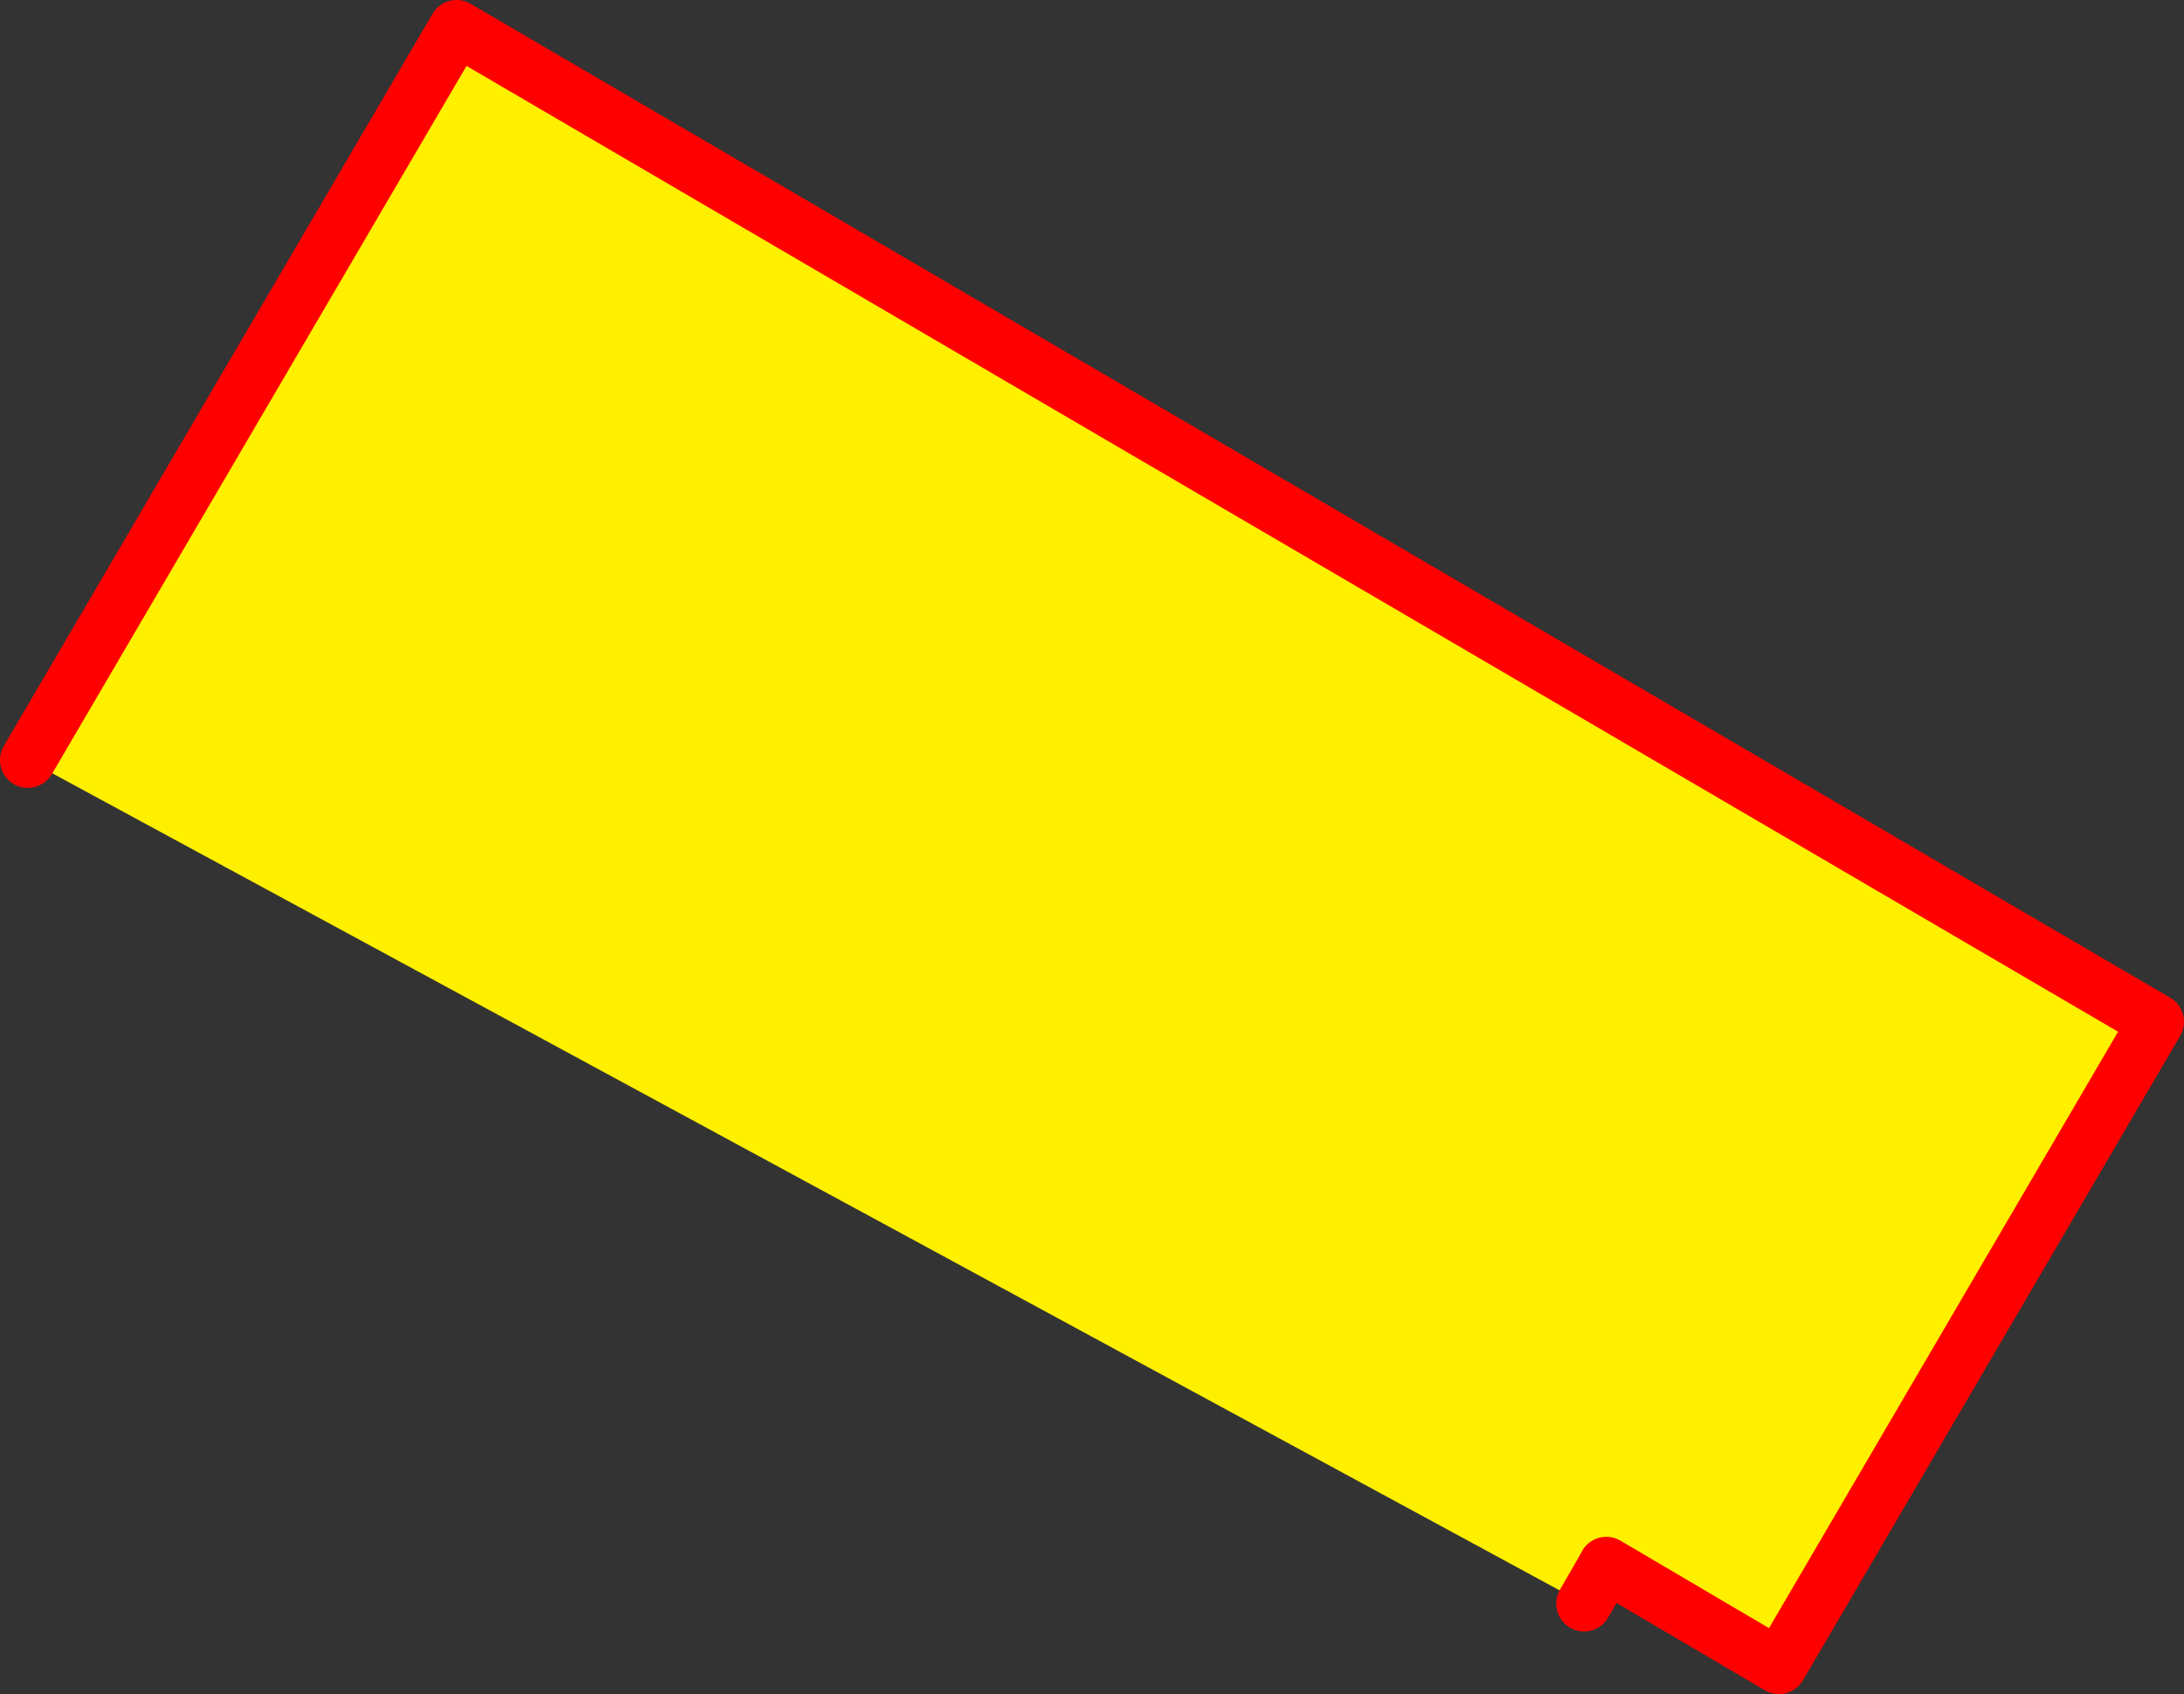
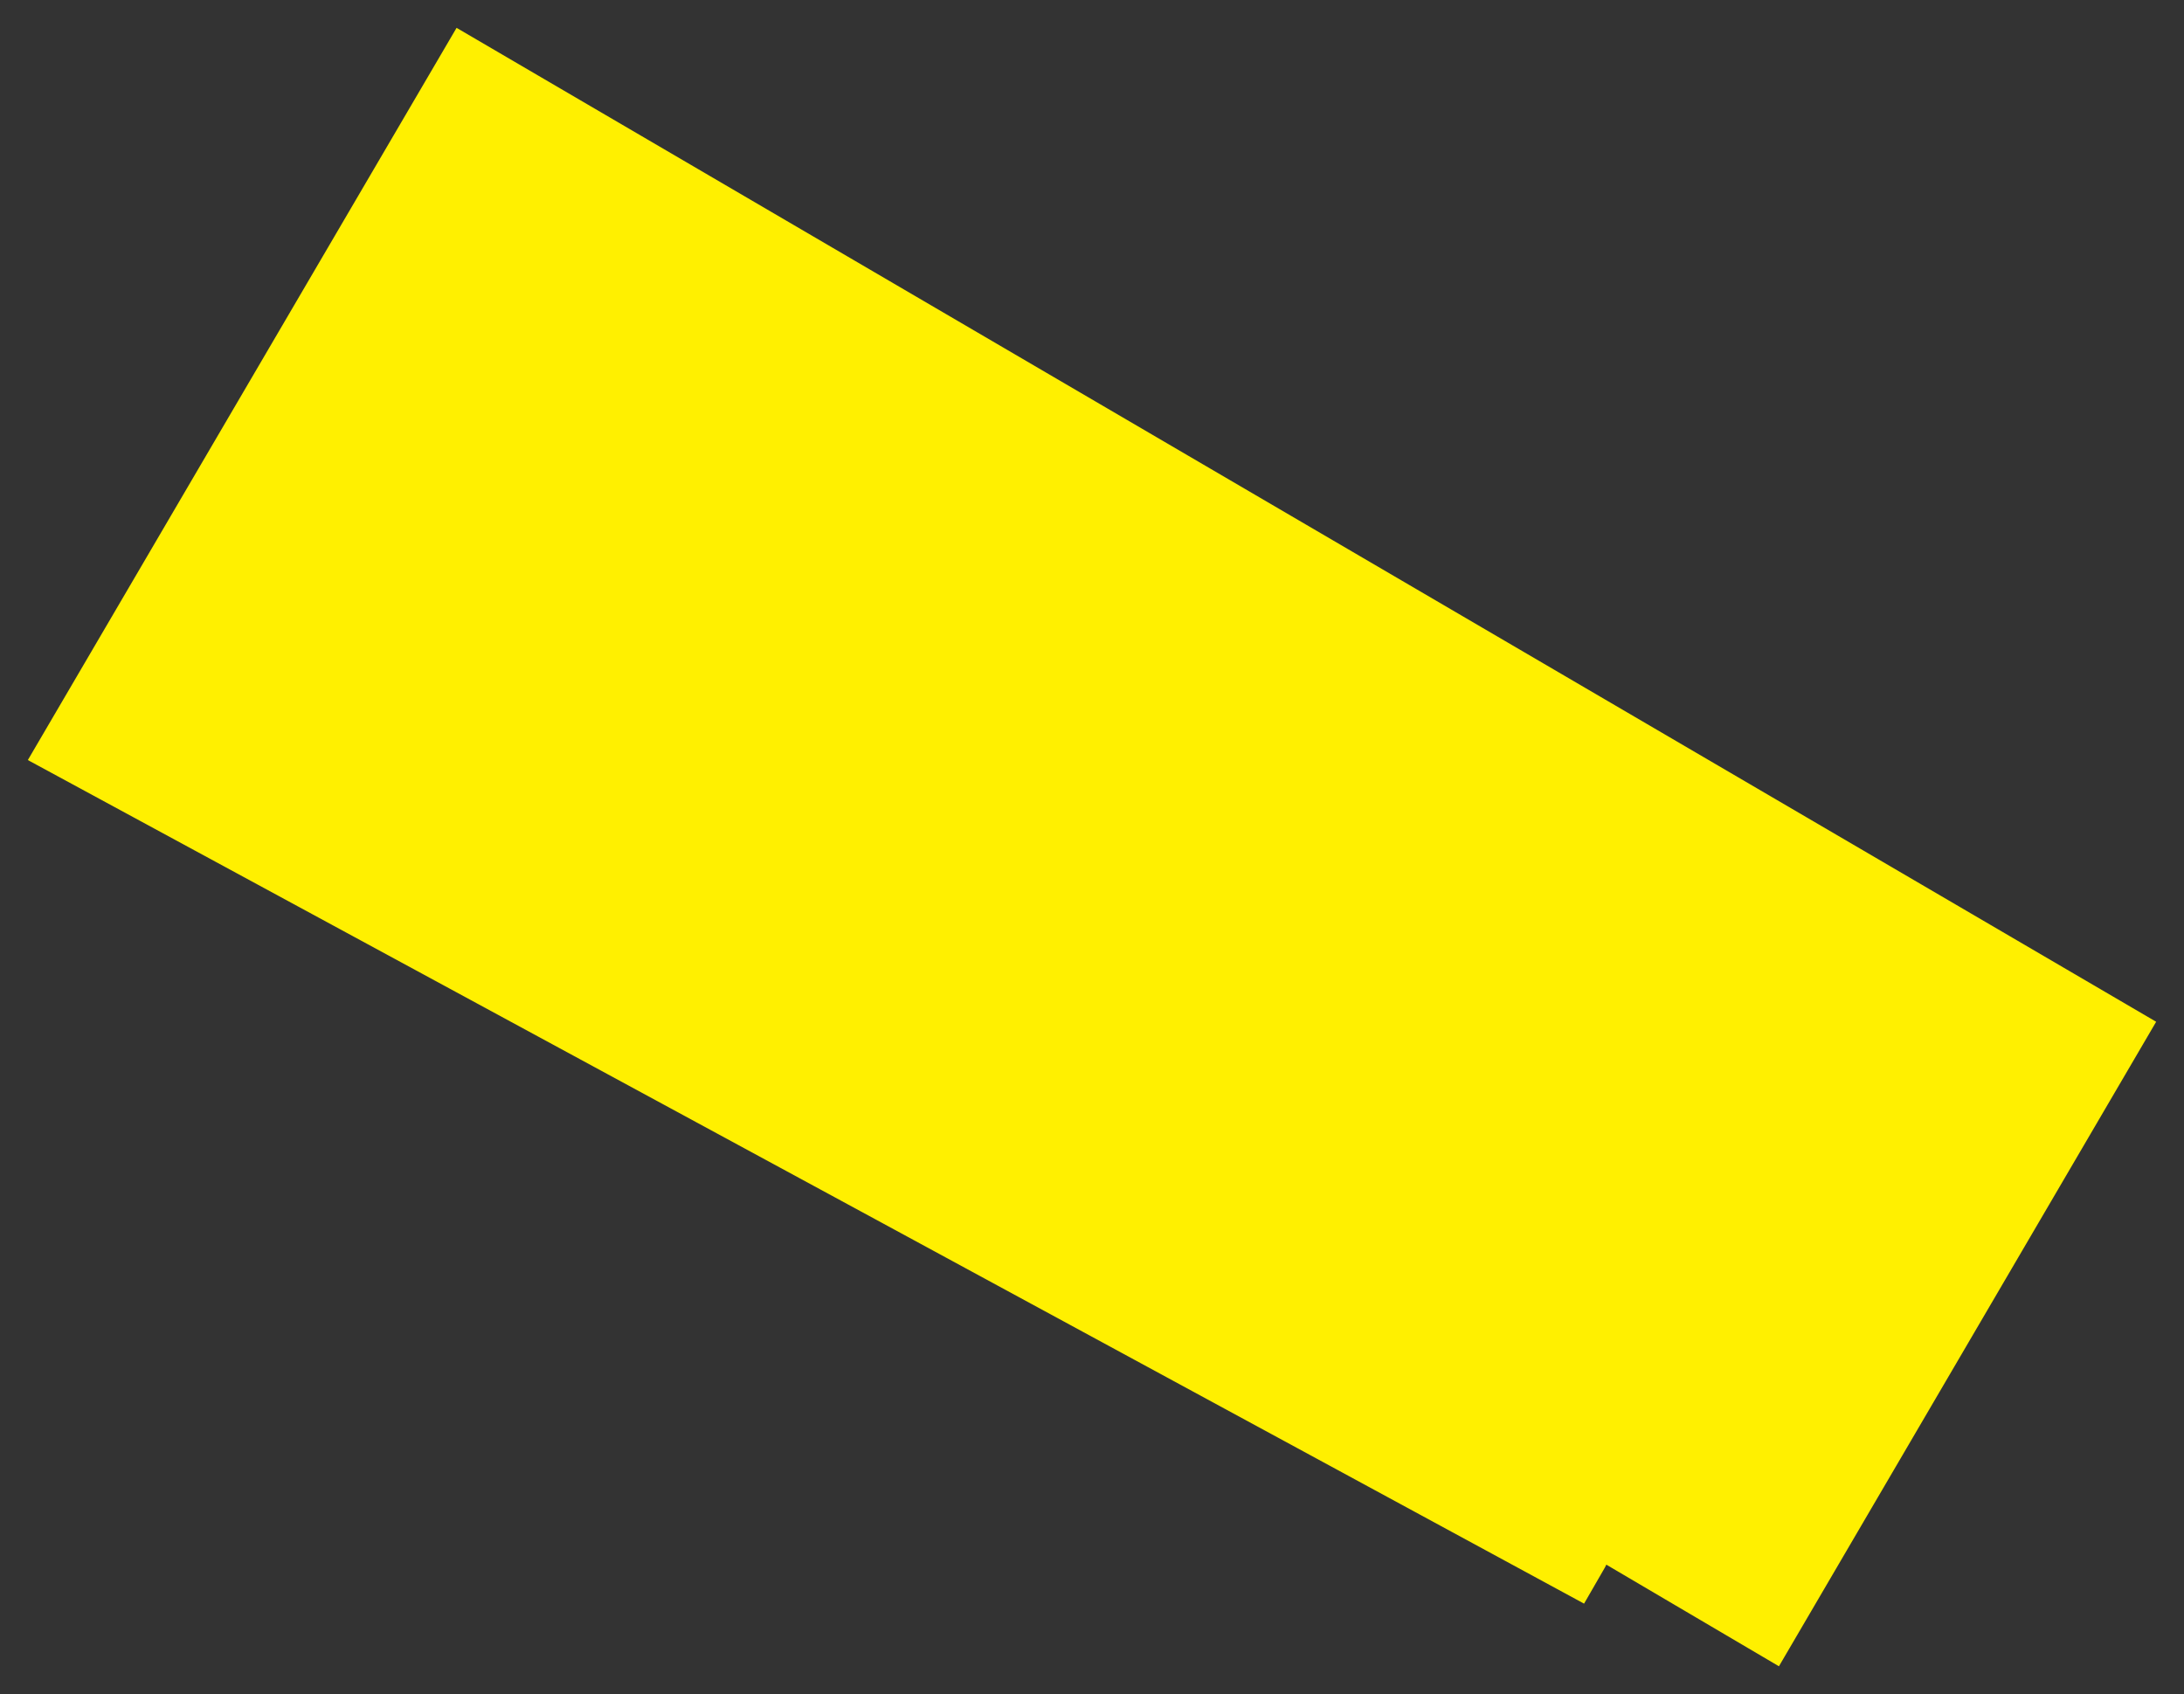
<svg xmlns="http://www.w3.org/2000/svg" height="60.85px" width="78.45px">
  <rect width="100%" height="100%" fill="#333333" stroke="none" />
  <g transform="matrix(1.0, 0.0, 0.0, 1.0, 39.2, 30.4)">
    <path d="M-38.2 -3.1 L-22.8 -29.4 38.25 6.3 24.7 29.45 18.5 25.8 18.45 25.9 17.7 27.2 -8.3 13.1 -38.2 -3.1" fill="#fff000" fill-rule="evenodd" stroke="none" />
-     <path d="M17.7 27.2 L18.45 25.9 18.5 25.8 24.7 29.45 38.25 6.3 -22.8 -29.4 -38.2 -3.1" fill="none" stroke="#ff0000" stroke-linecap="round" stroke-linejoin="round" stroke-width="2.0" />
  </g>
</svg>